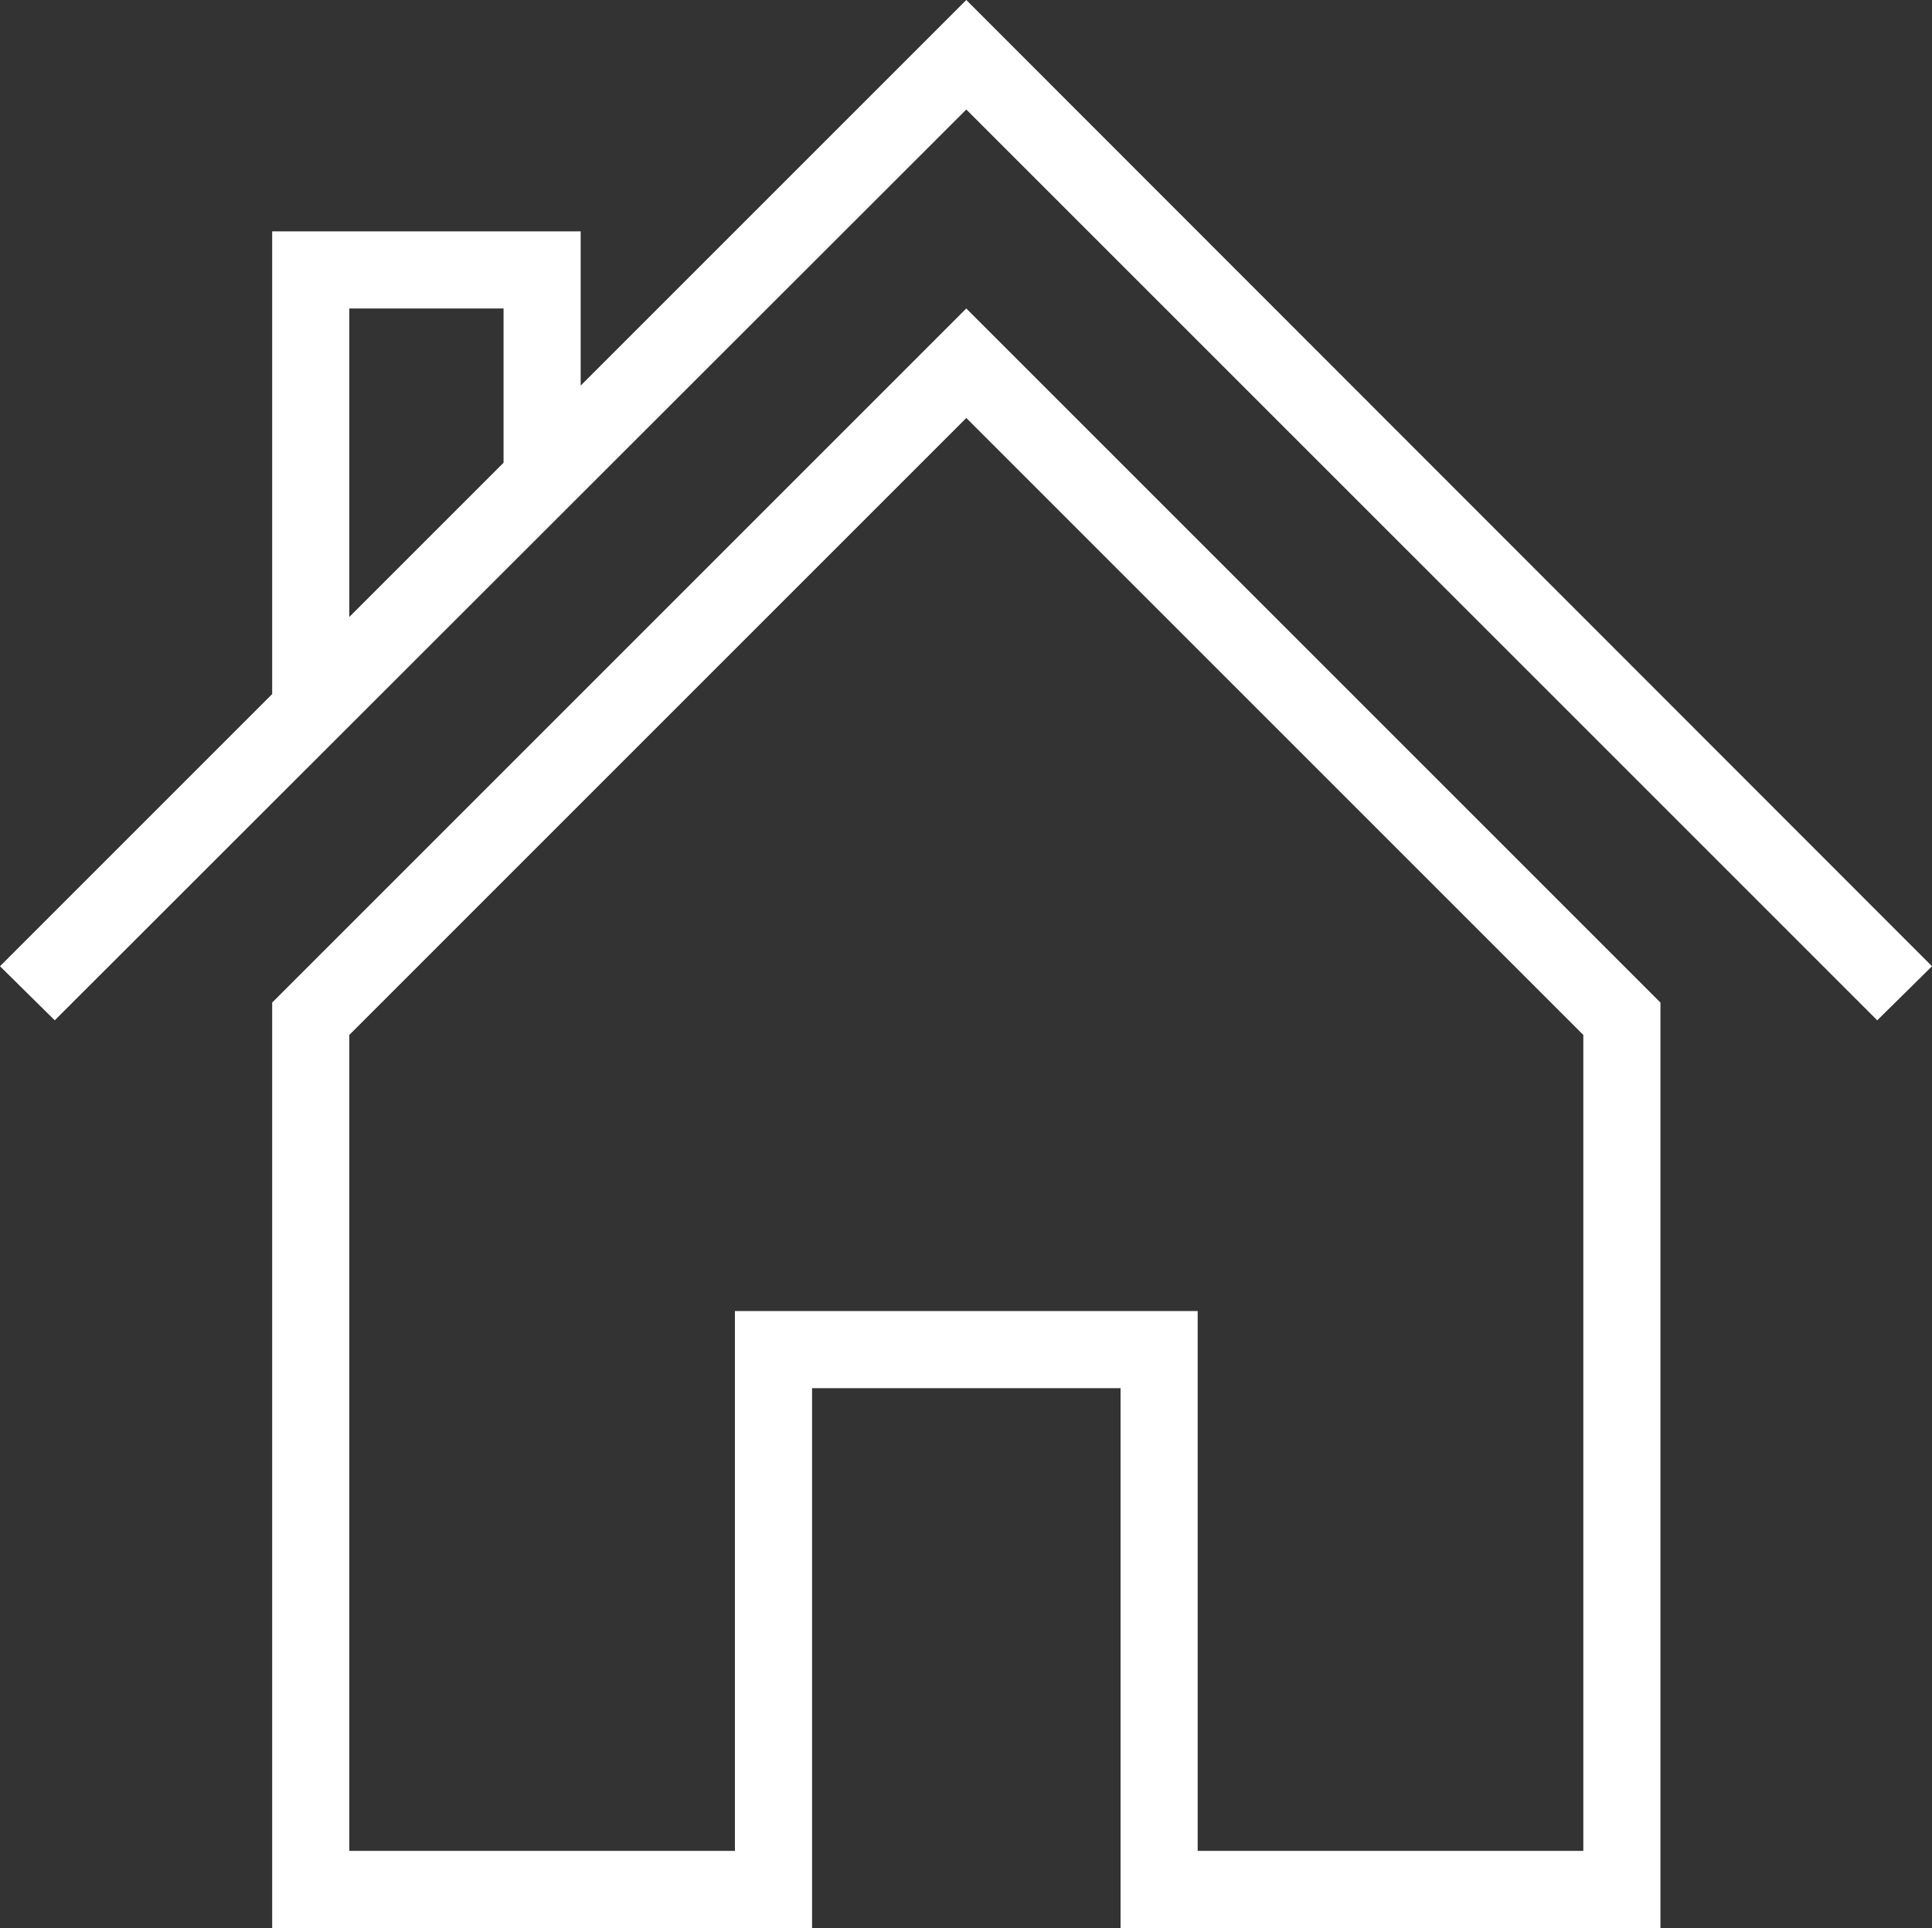
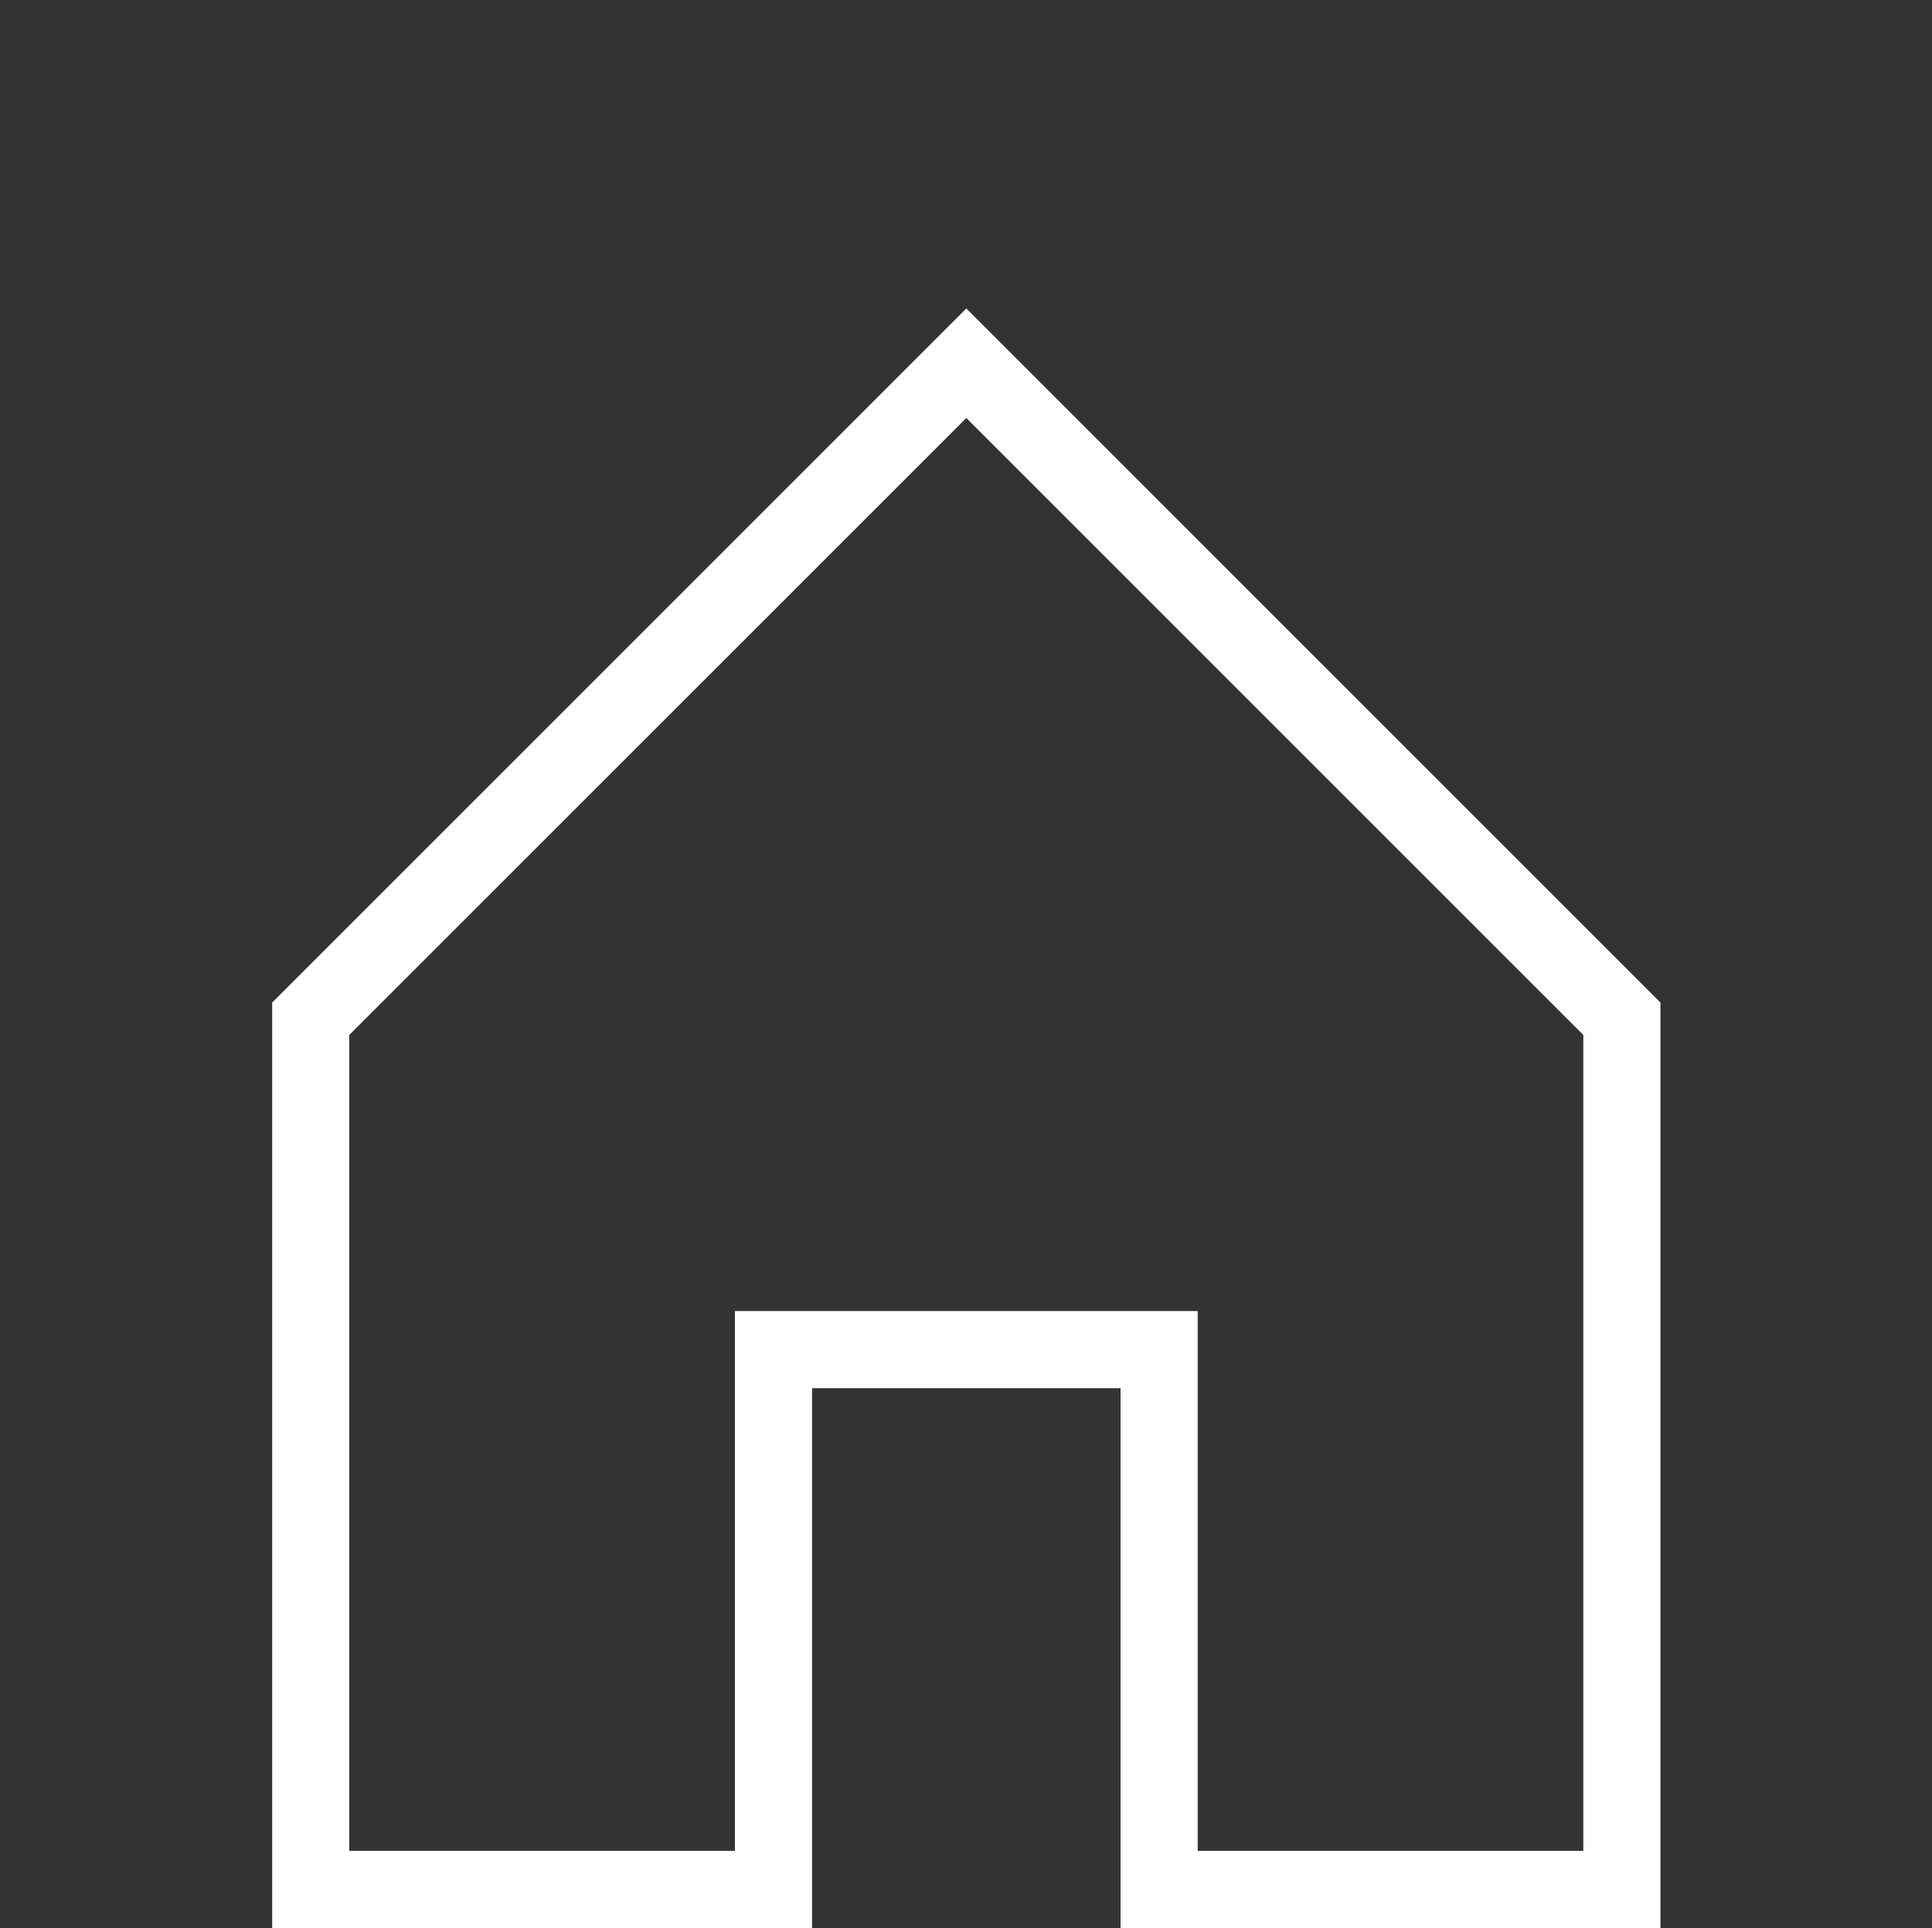
<svg xmlns="http://www.w3.org/2000/svg" version="1.1" id="Capa_1" x="0px" y="0px" width="25.05px" height="25px" viewBox="0 0 25.05 25" enable-background="new 0 0 25.05 25" xml:space="preserve">
  <rect x="0" y="0" width="25.05" height="25" fill="#333333" stroke="none" />
  <g>
-     <path fill-rule="evenodd" clip-rule="evenodd" fill="#FFFFFF" d="M4.529,4h2v2l-2,2V4z M12.529,0l-5,5V3h-4v6L0,12.529l0.71,0.701   L12.529,1.42L24.34,13.23l0.71-0.701L12.529,0z" />
    <path fill-rule="evenodd" clip-rule="evenodd" fill="#FFFFFF" d="M20.529,24h-5v-6v-1h-1h-4h-1v1v6h-5V13.42l8-8l8,8V24z M3.529,13   v12h7v-7h4v7h7V13l-9-9L3.529,13z" />
  </g>
</svg>